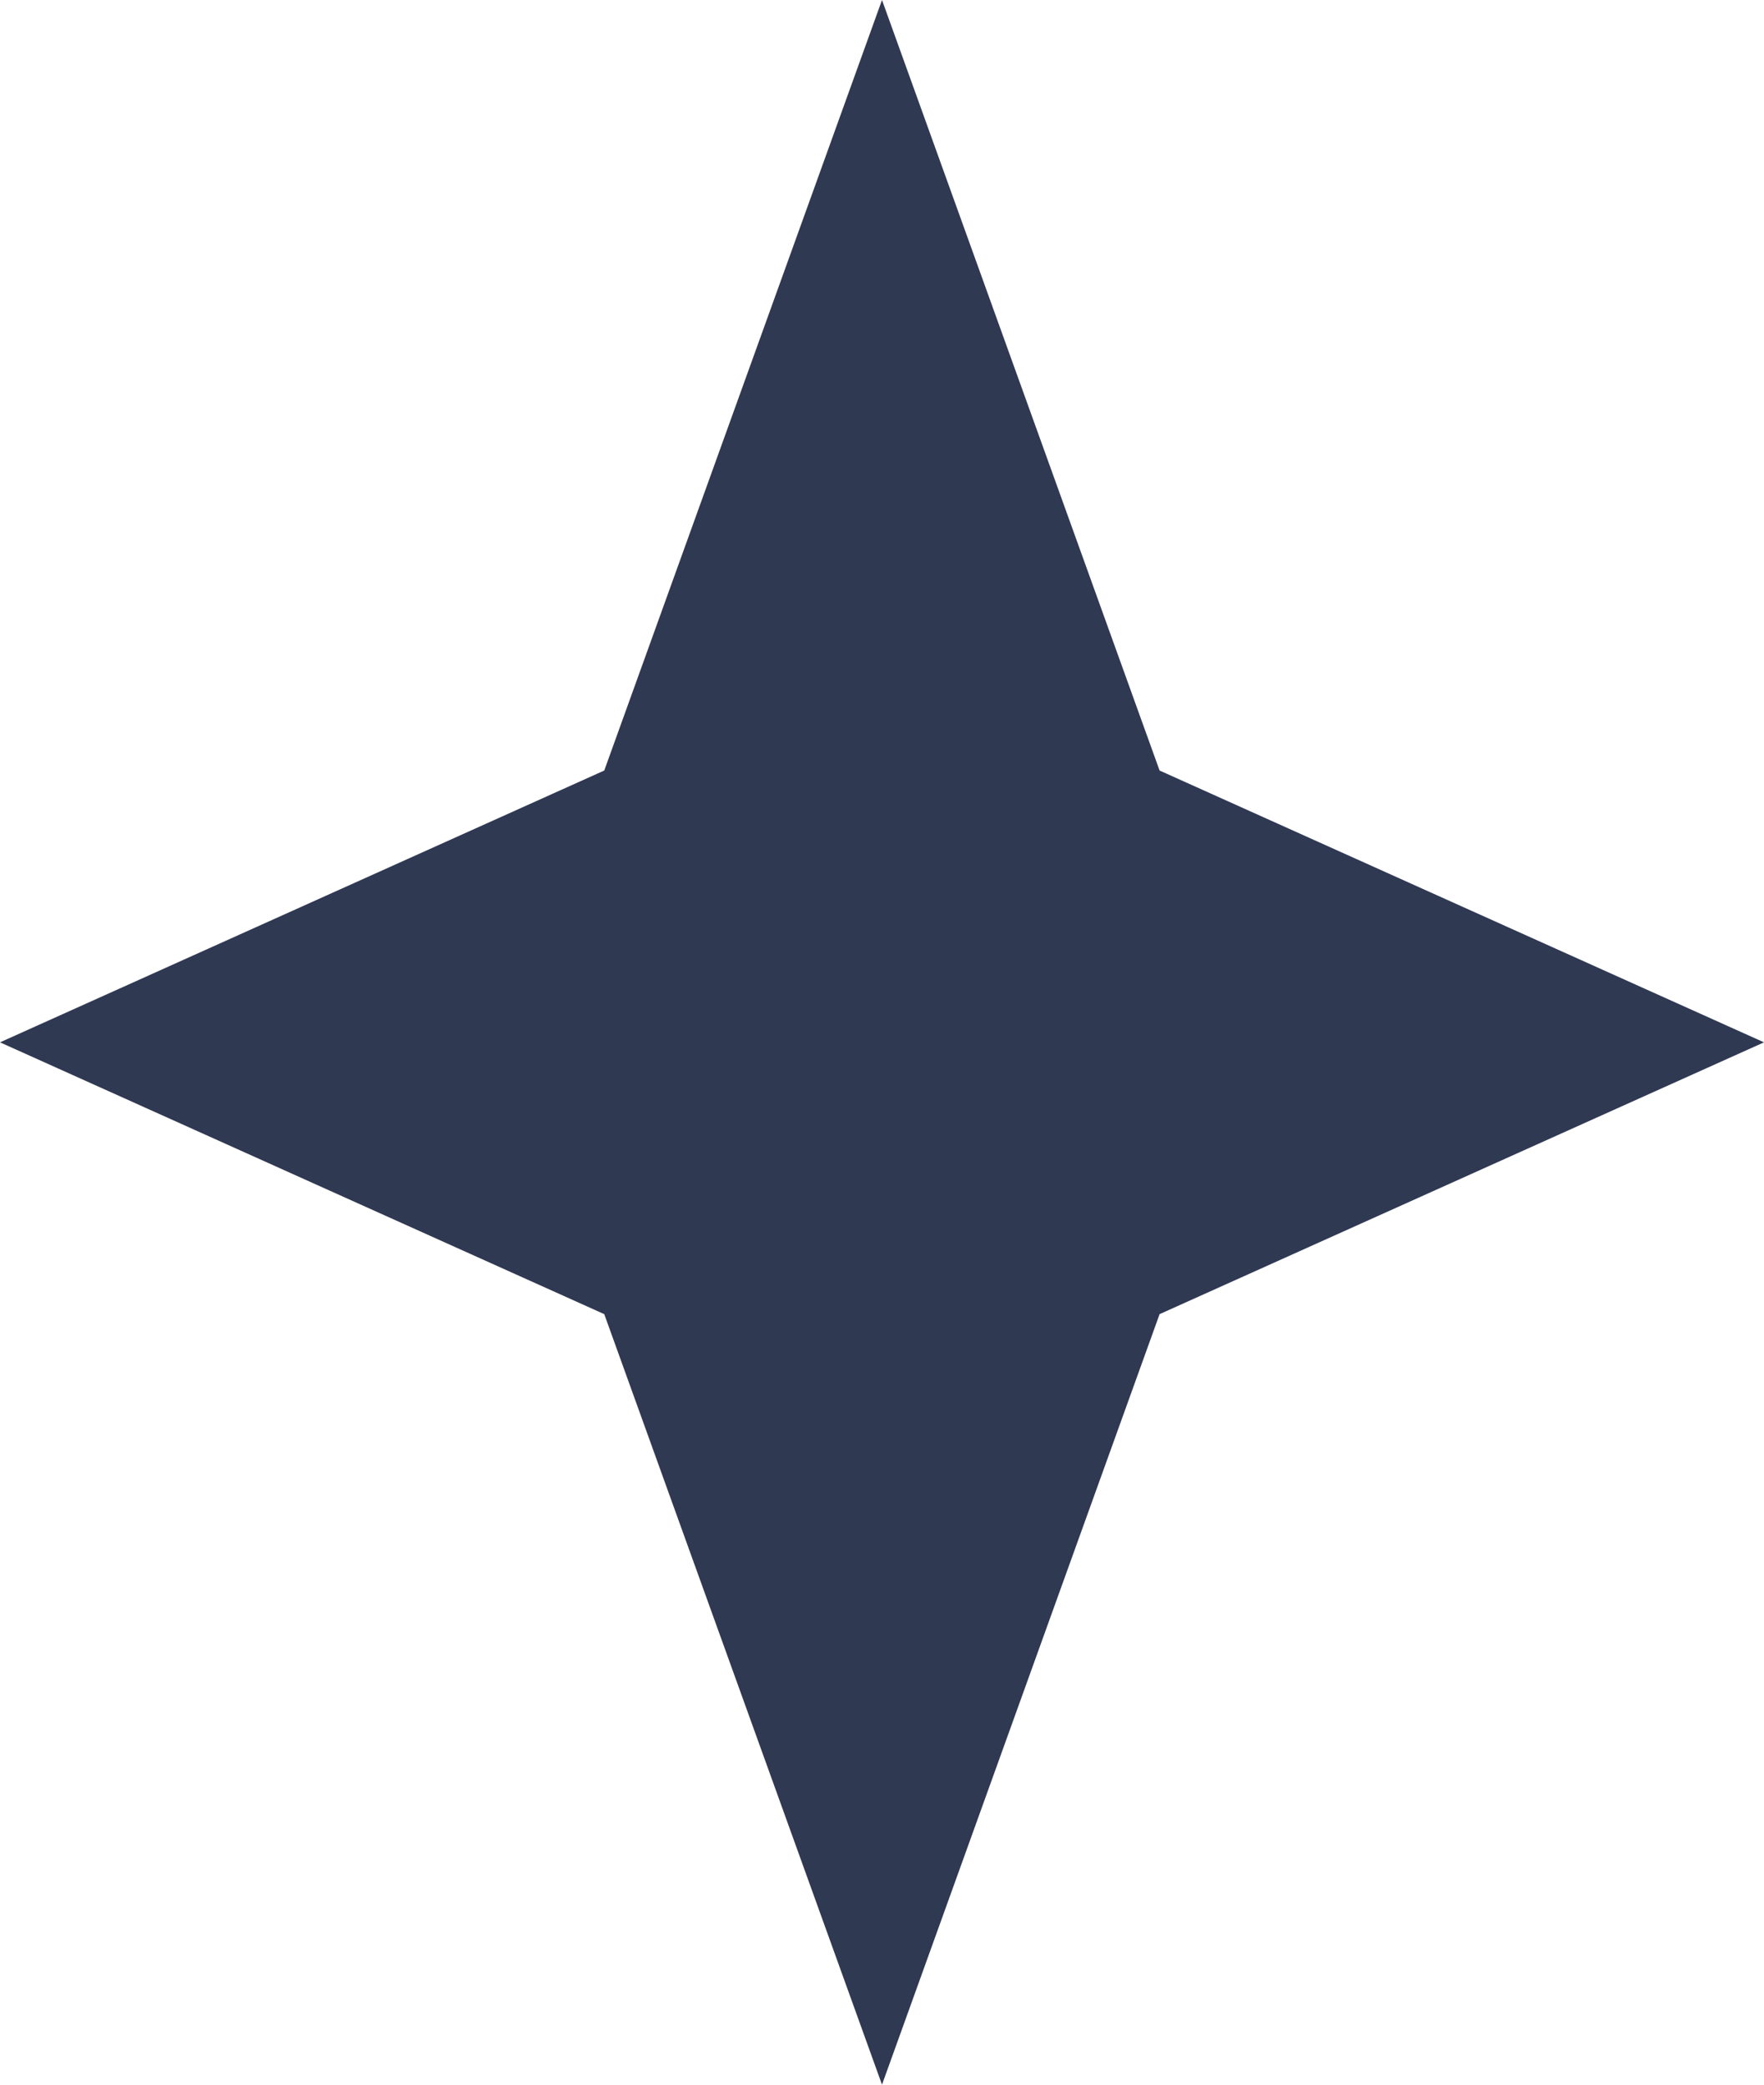
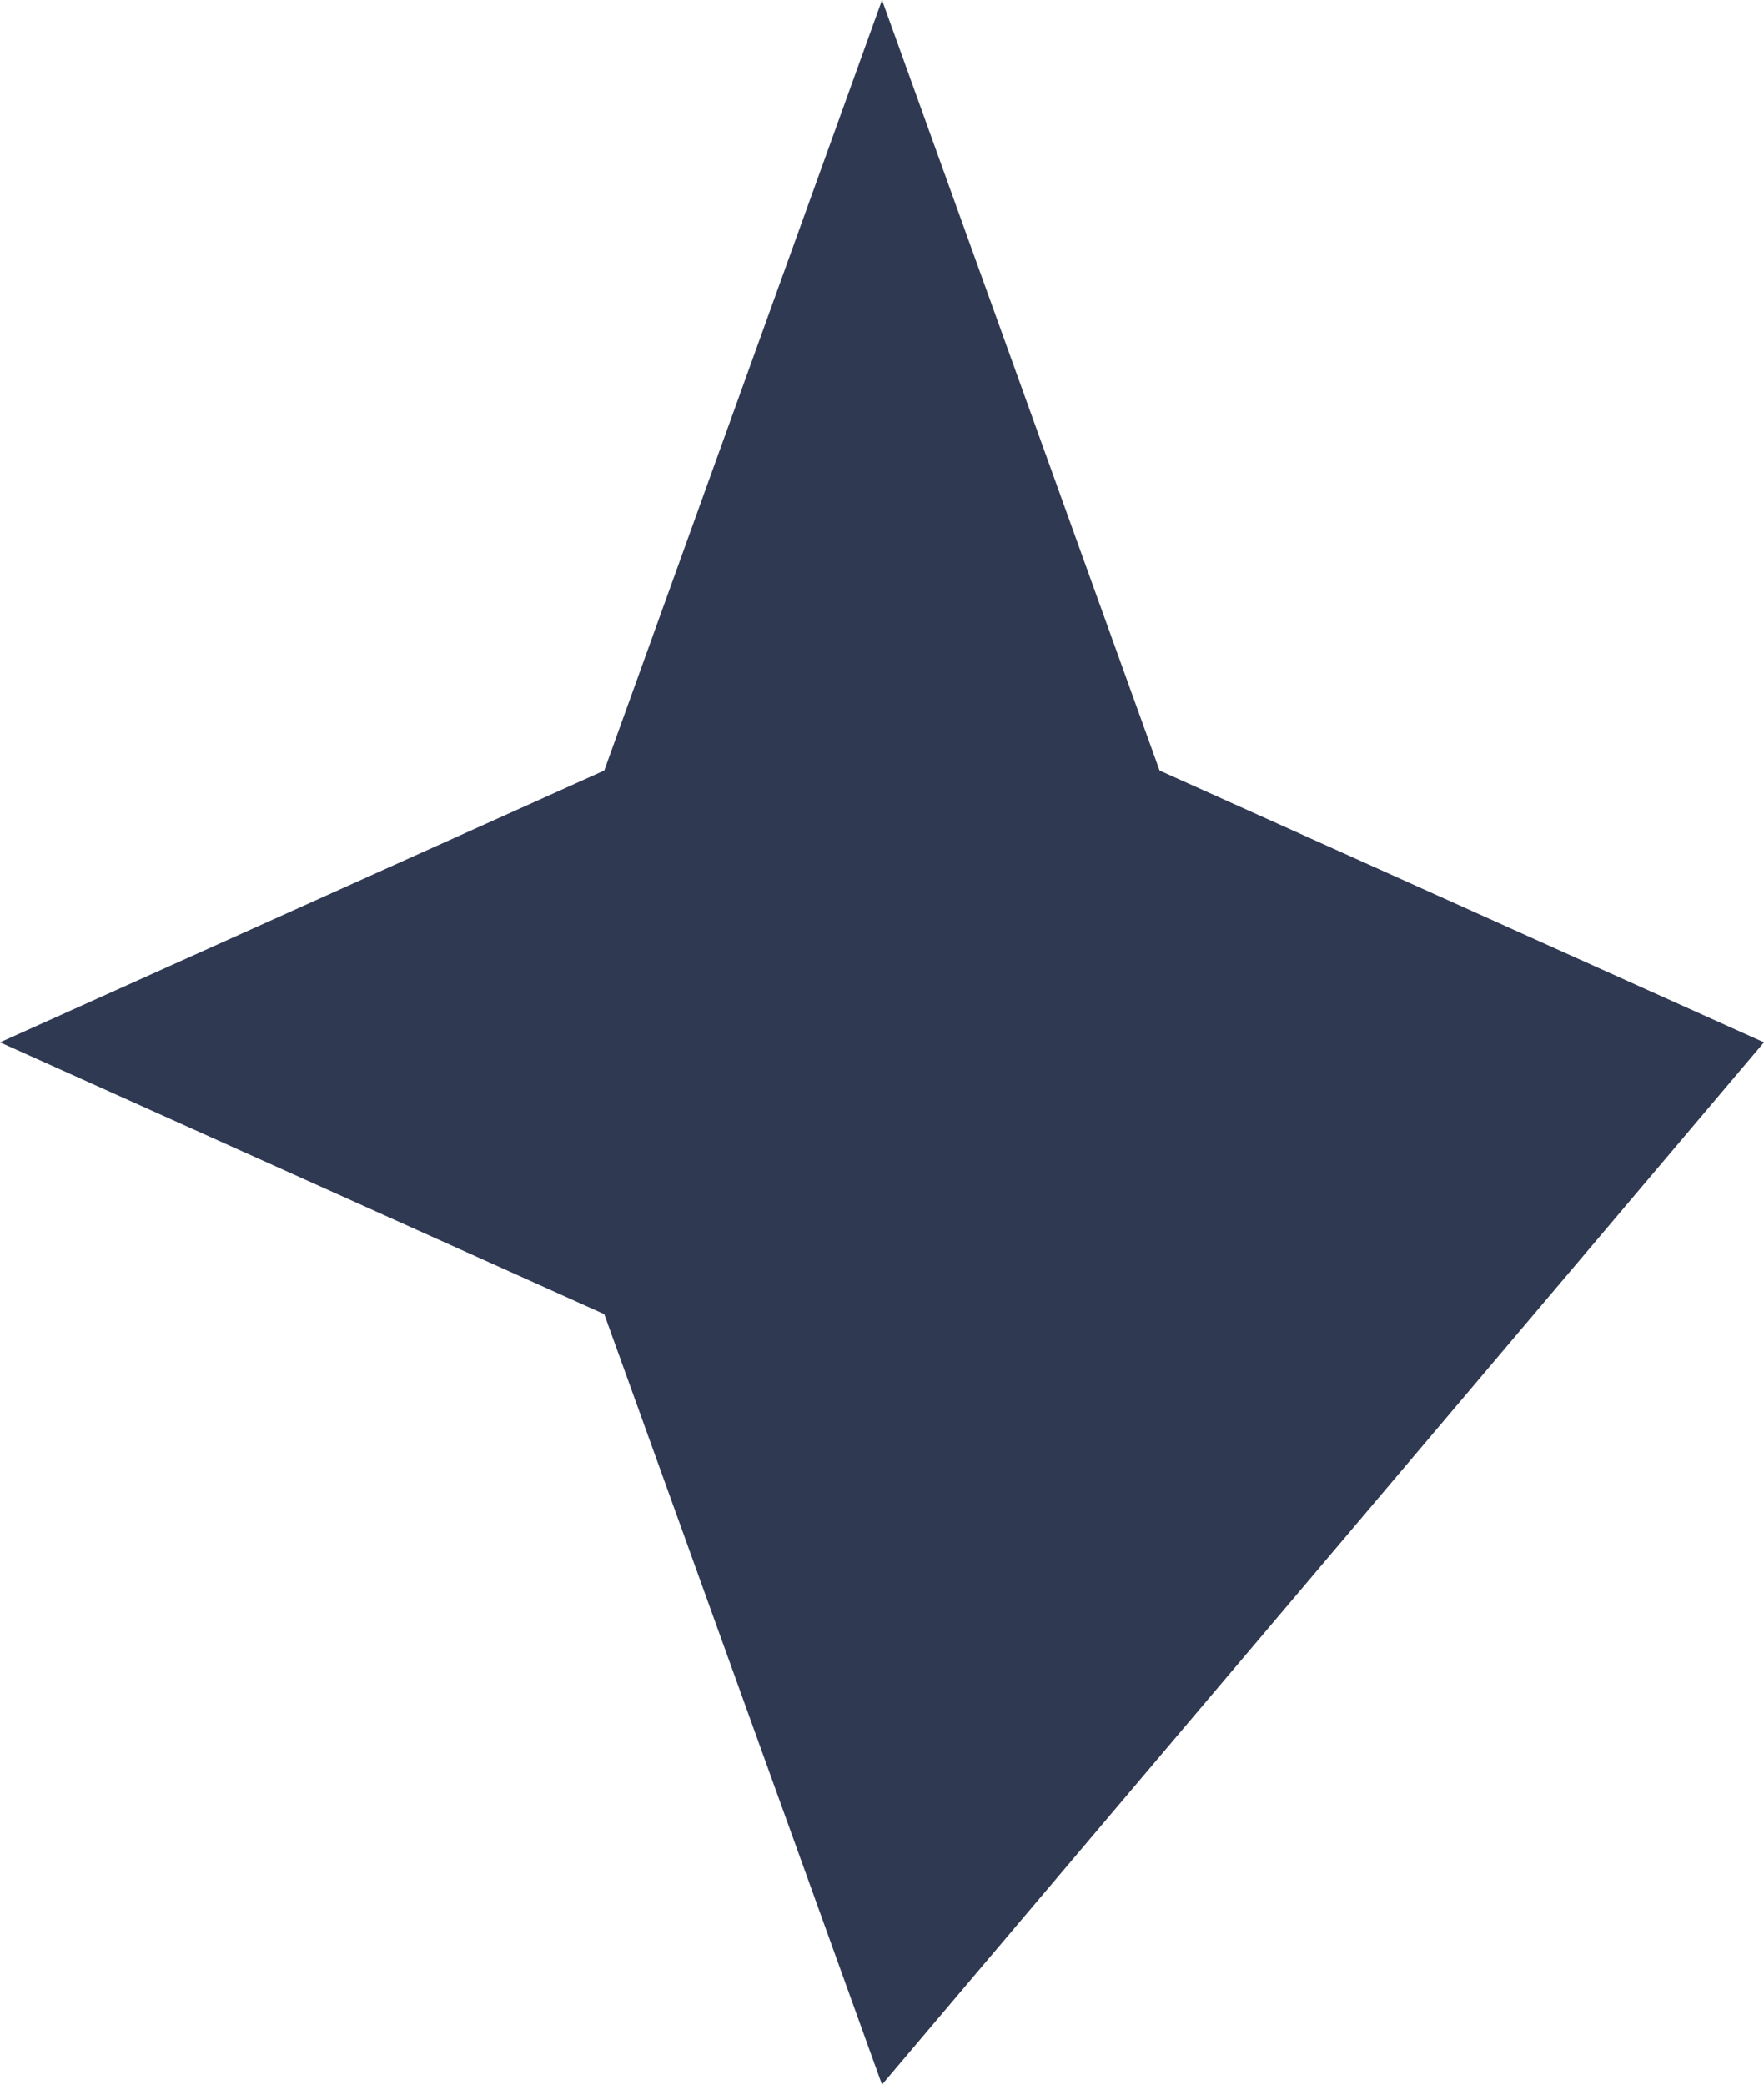
<svg xmlns="http://www.w3.org/2000/svg" width="11" height="13" viewBox="0 0 11 13" fill="none">
-   <path d="M3.768 4.805L0 6.5L3.768 8.195L5.5 13L7.231 8.195L11 6.5L7.231 4.805L5.5 0L3.768 4.805Z" fill="#2F3952" />
+   <path d="M3.768 4.805L0 6.5L3.768 8.195L5.5 13L11 6.5L7.231 4.805L5.5 0L3.768 4.805Z" fill="#2F3952" />
</svg>